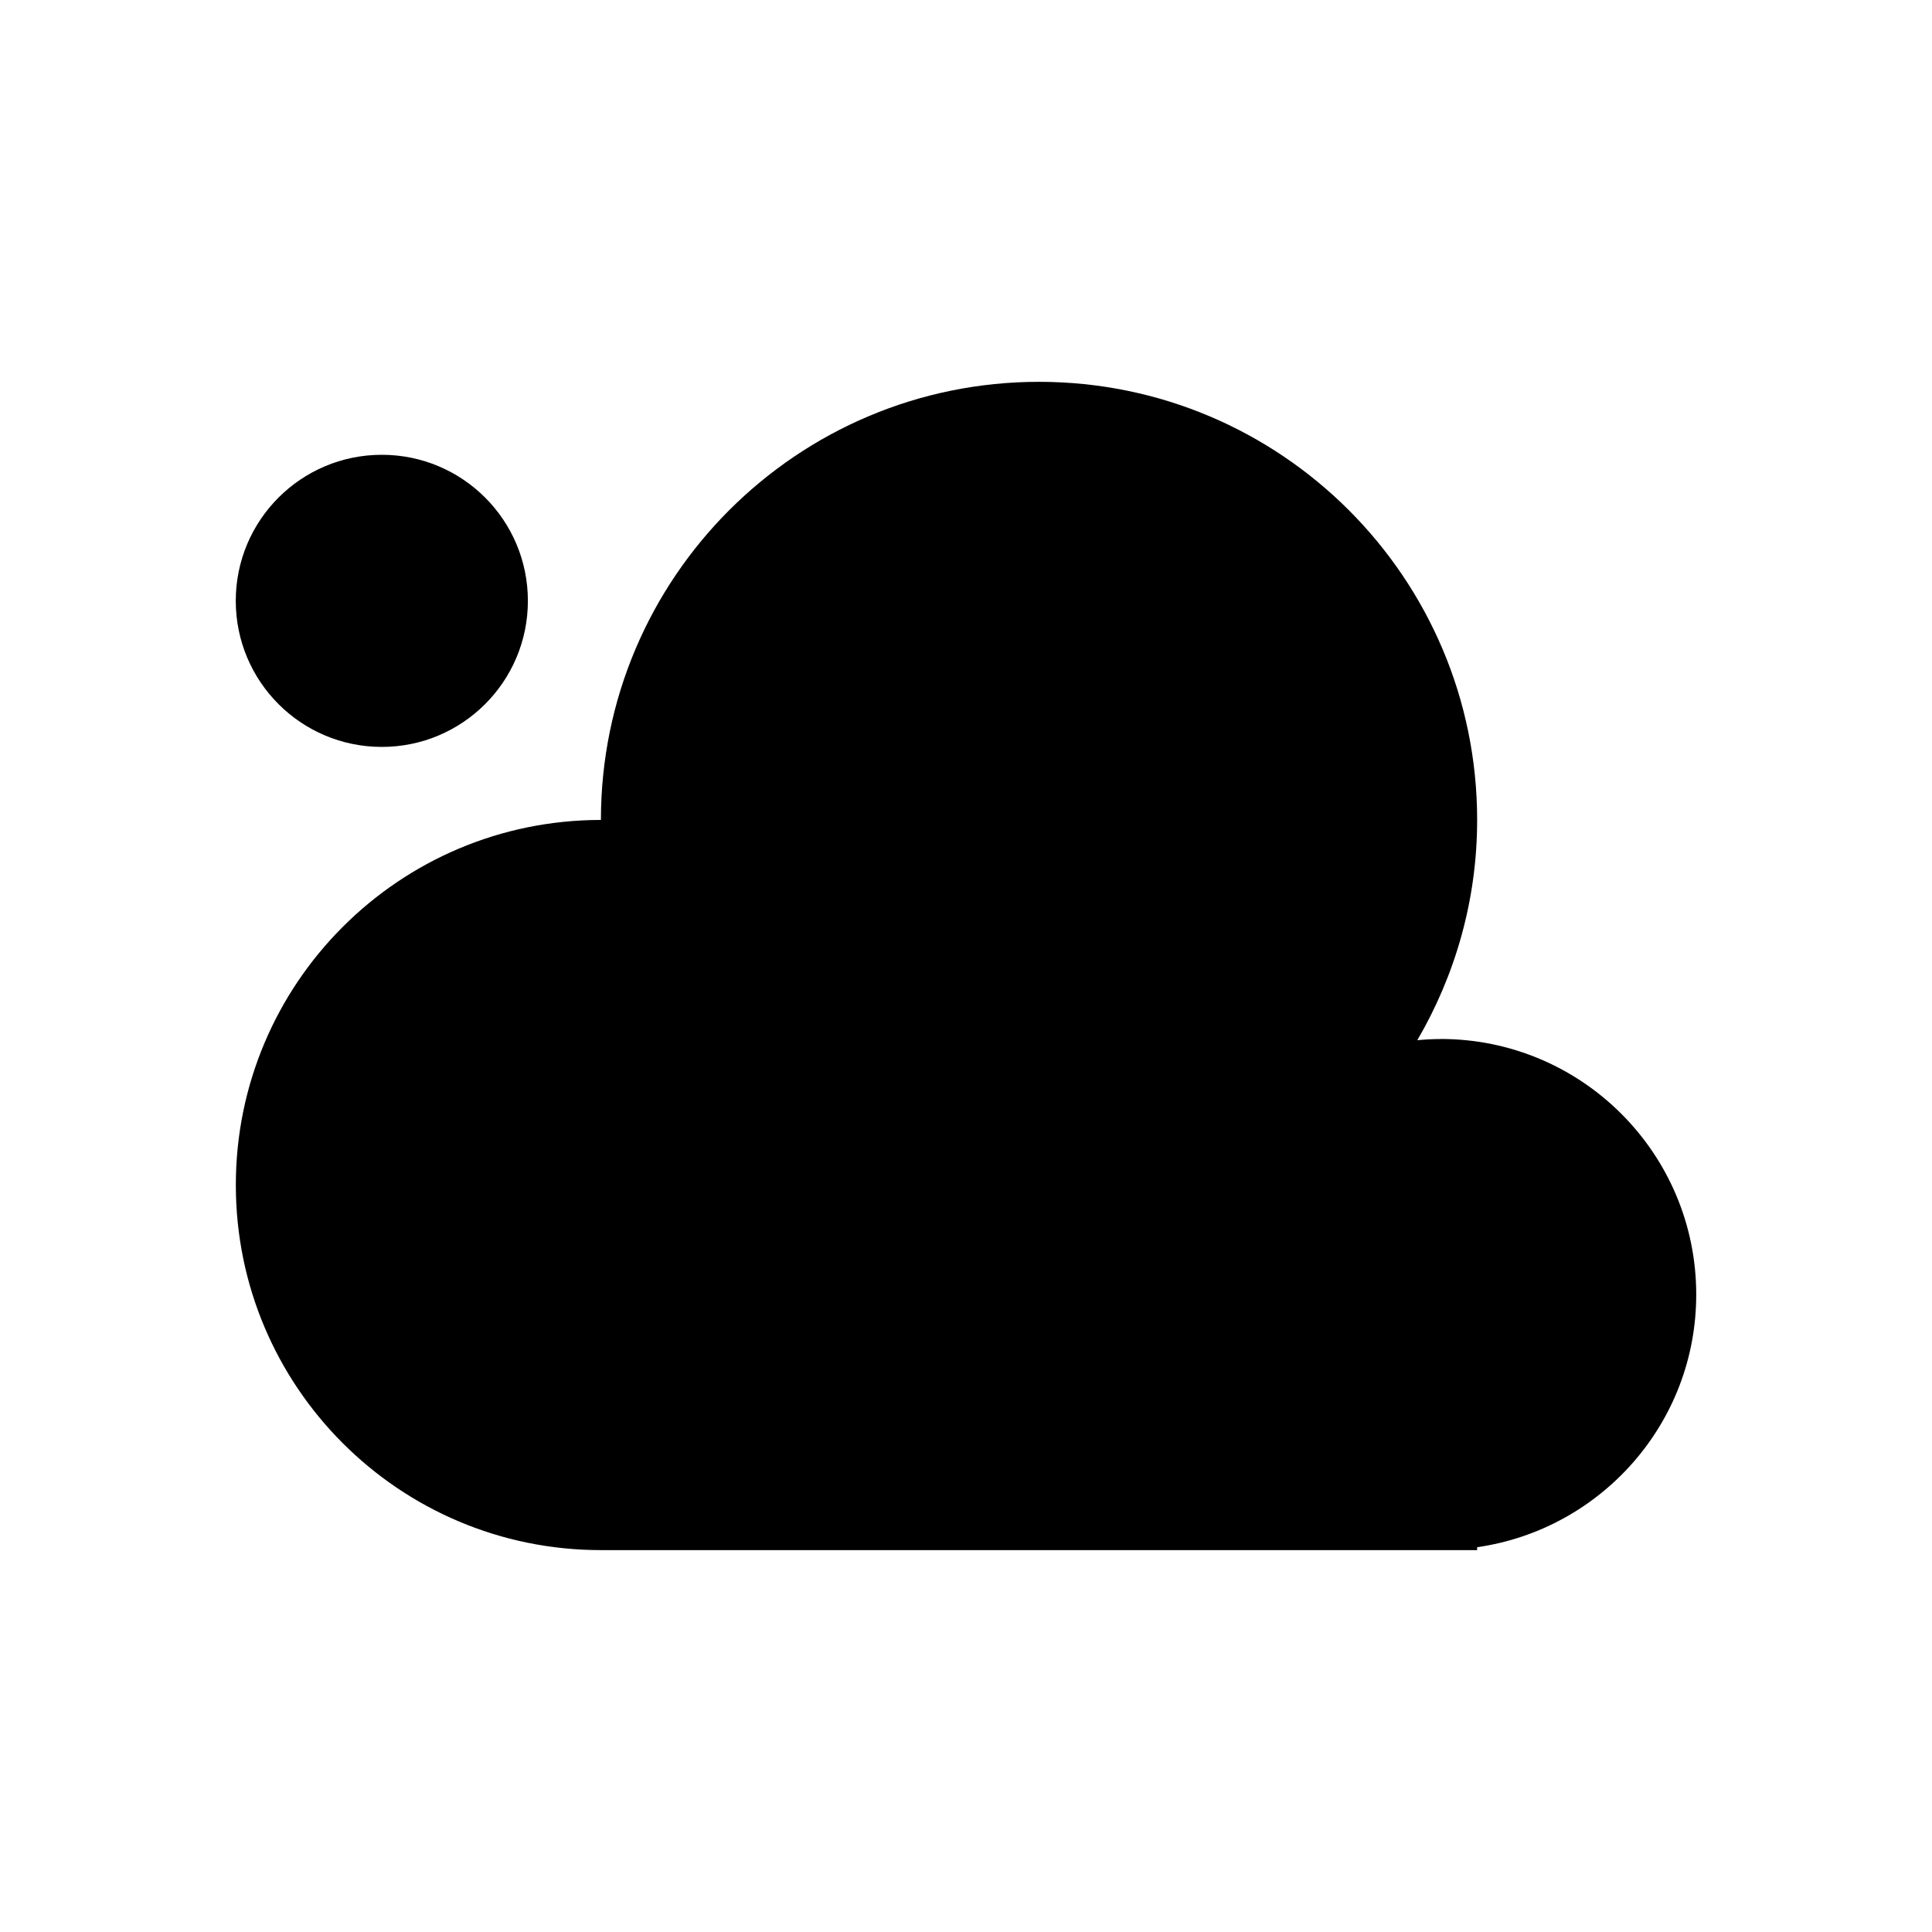
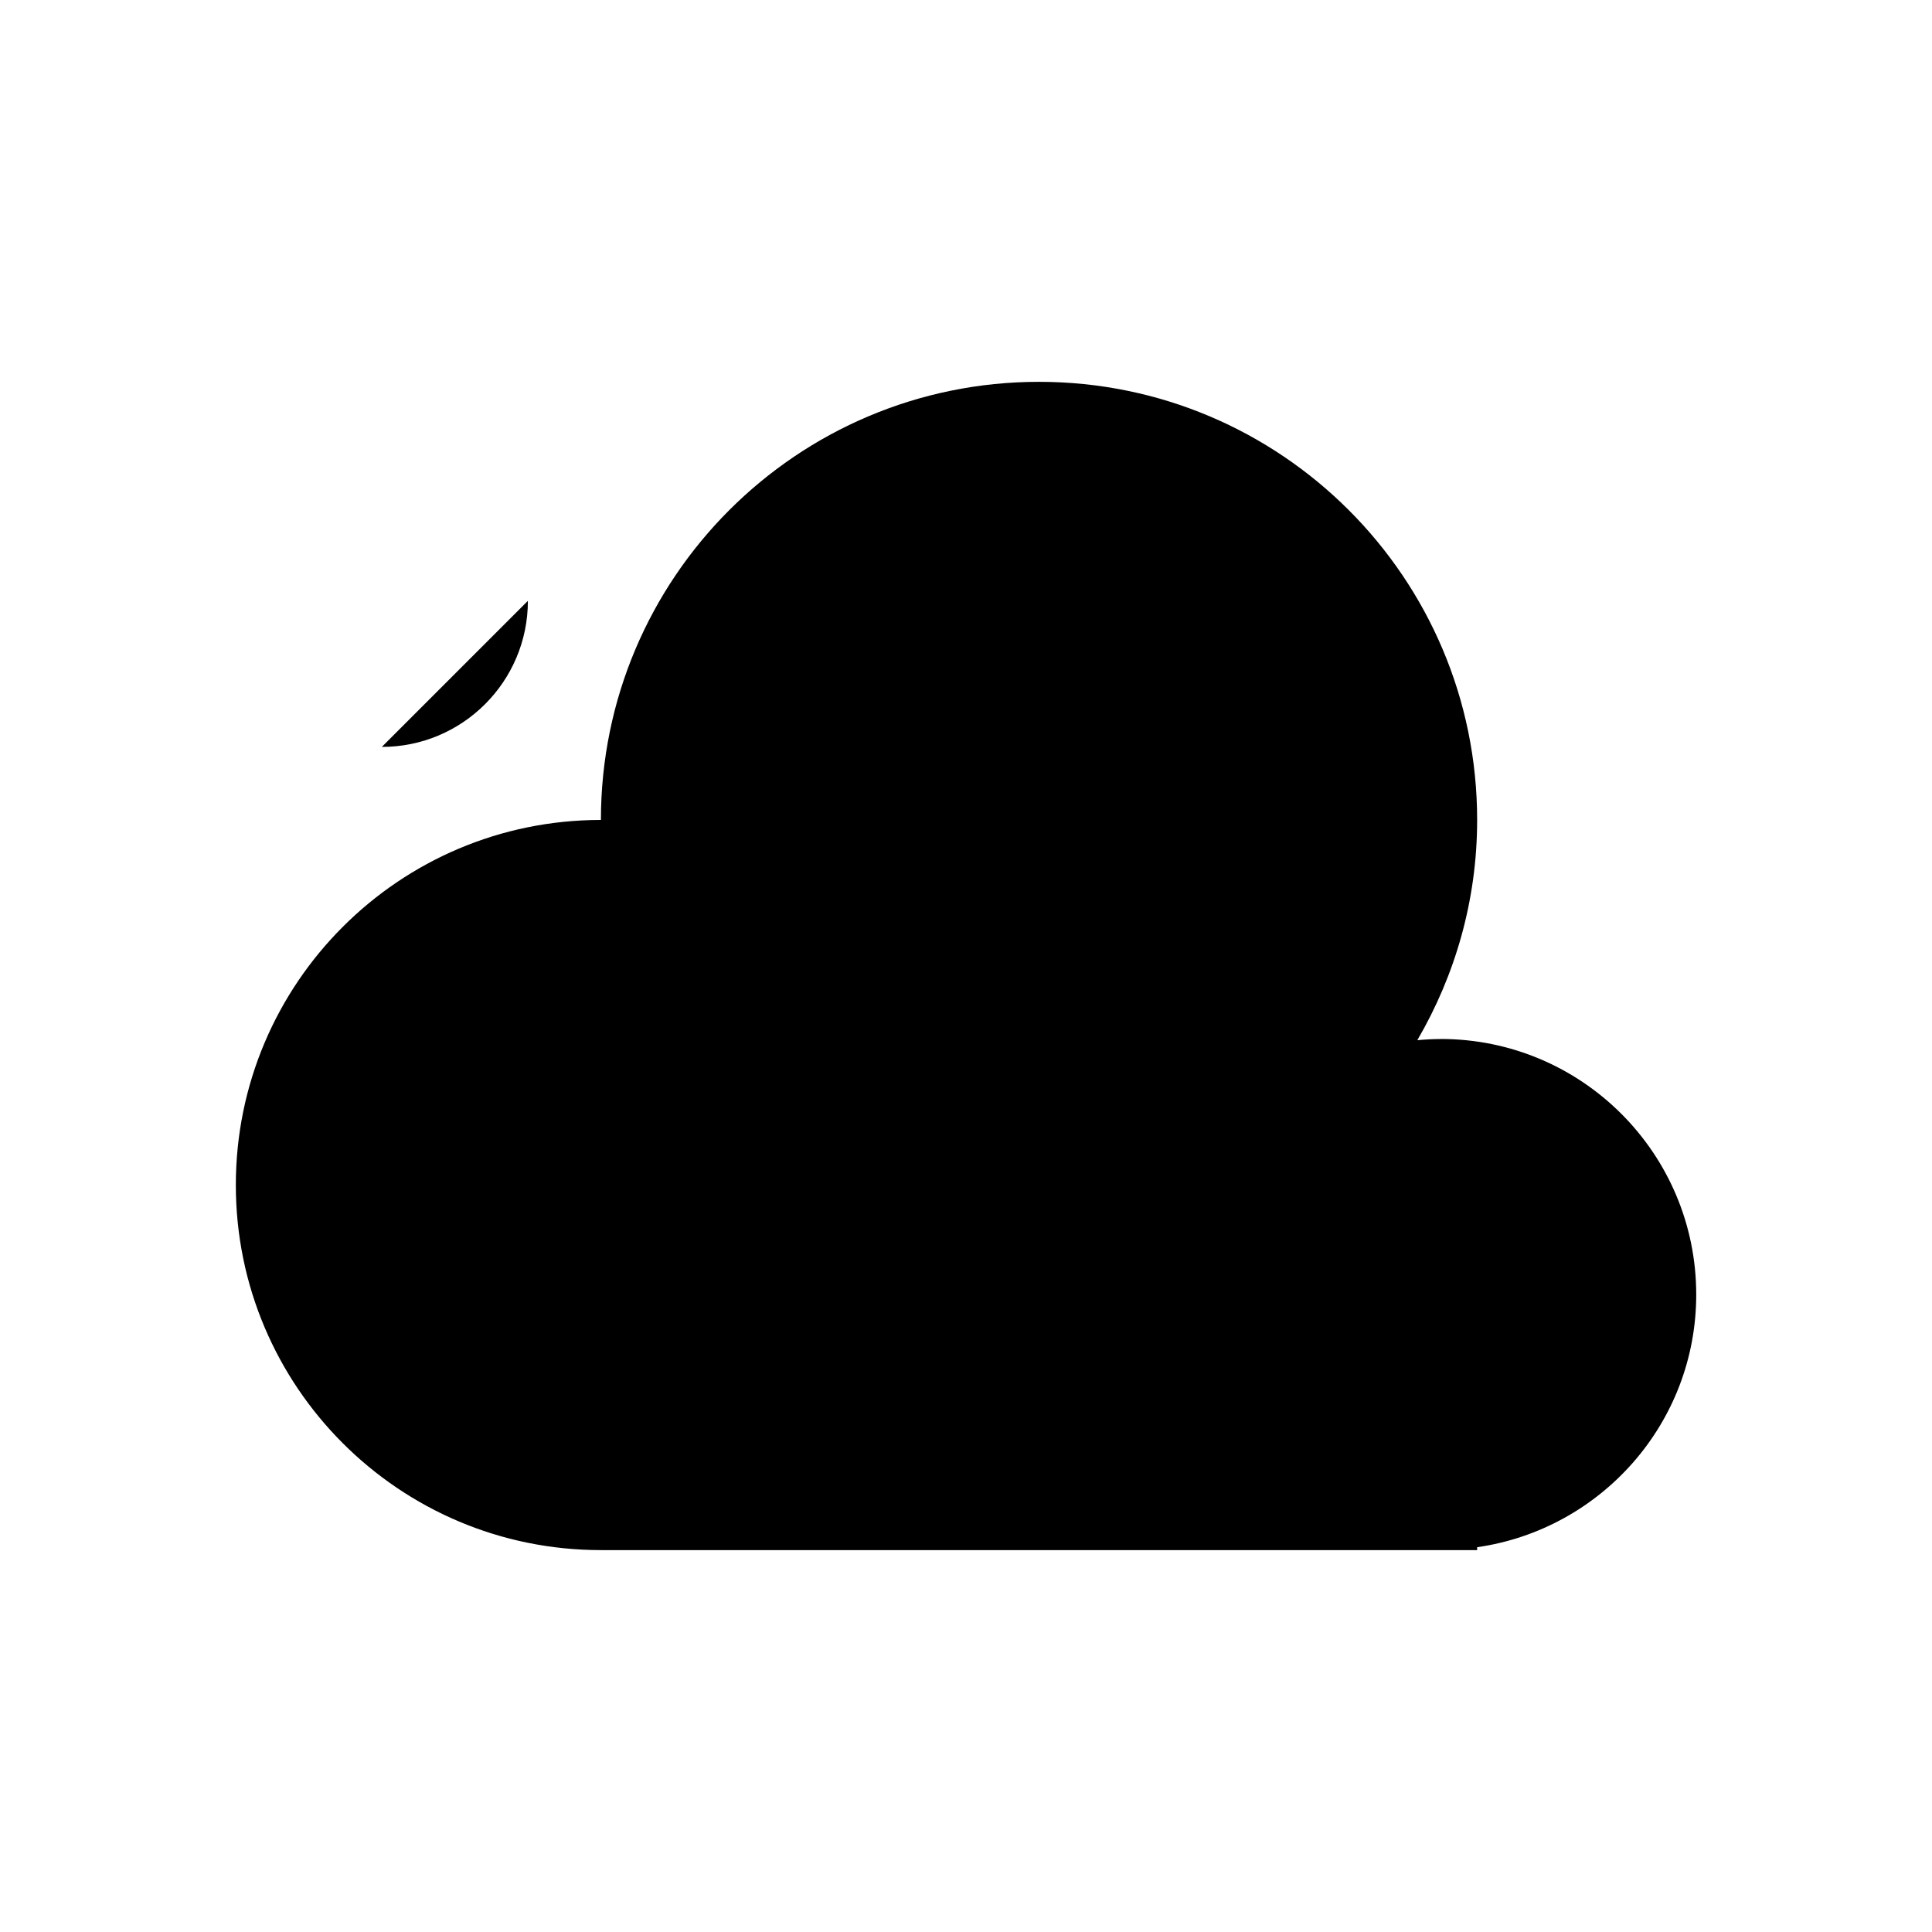
<svg xmlns="http://www.w3.org/2000/svg" id="a" width="30" height="30" viewBox="0 0 30 30">
-   <path d="m22.37,16.134c-.122,0-.242.007-.362.018.587-1.006.929-2.172.929-3.42,0-3.757-3.046-6.803-6.803-6.803s-6.803,3.046-6.803,6.803c-3.131,0-5.669,2.538-5.669,5.669s2.538,5.669,5.669,5.669h13.606v-.045c1.922-.276,3.402-1.925,3.402-3.923,0-2.192-1.777-3.969-3.969-3.969ZM5.929,11.598c1.252,0,2.268-1.015,2.268-2.268s-1.015-2.268-2.268-2.268-2.268,1.015-2.268,2.268,1.015,2.268,2.268,2.268Z" stroke-width="0" />
+   <path d="m22.37,16.134c-.122,0-.242.007-.362.018.587-1.006.929-2.172.929-3.42,0-3.757-3.046-6.803-6.803-6.803s-6.803,3.046-6.803,6.803c-3.131,0-5.669,2.538-5.669,5.669s2.538,5.669,5.669,5.669h13.606v-.045c1.922-.276,3.402-1.925,3.402-3.923,0-2.192-1.777-3.969-3.969-3.969ZM5.929,11.598c1.252,0,2.268-1.015,2.268-2.268Z" stroke-width="0" />
</svg>